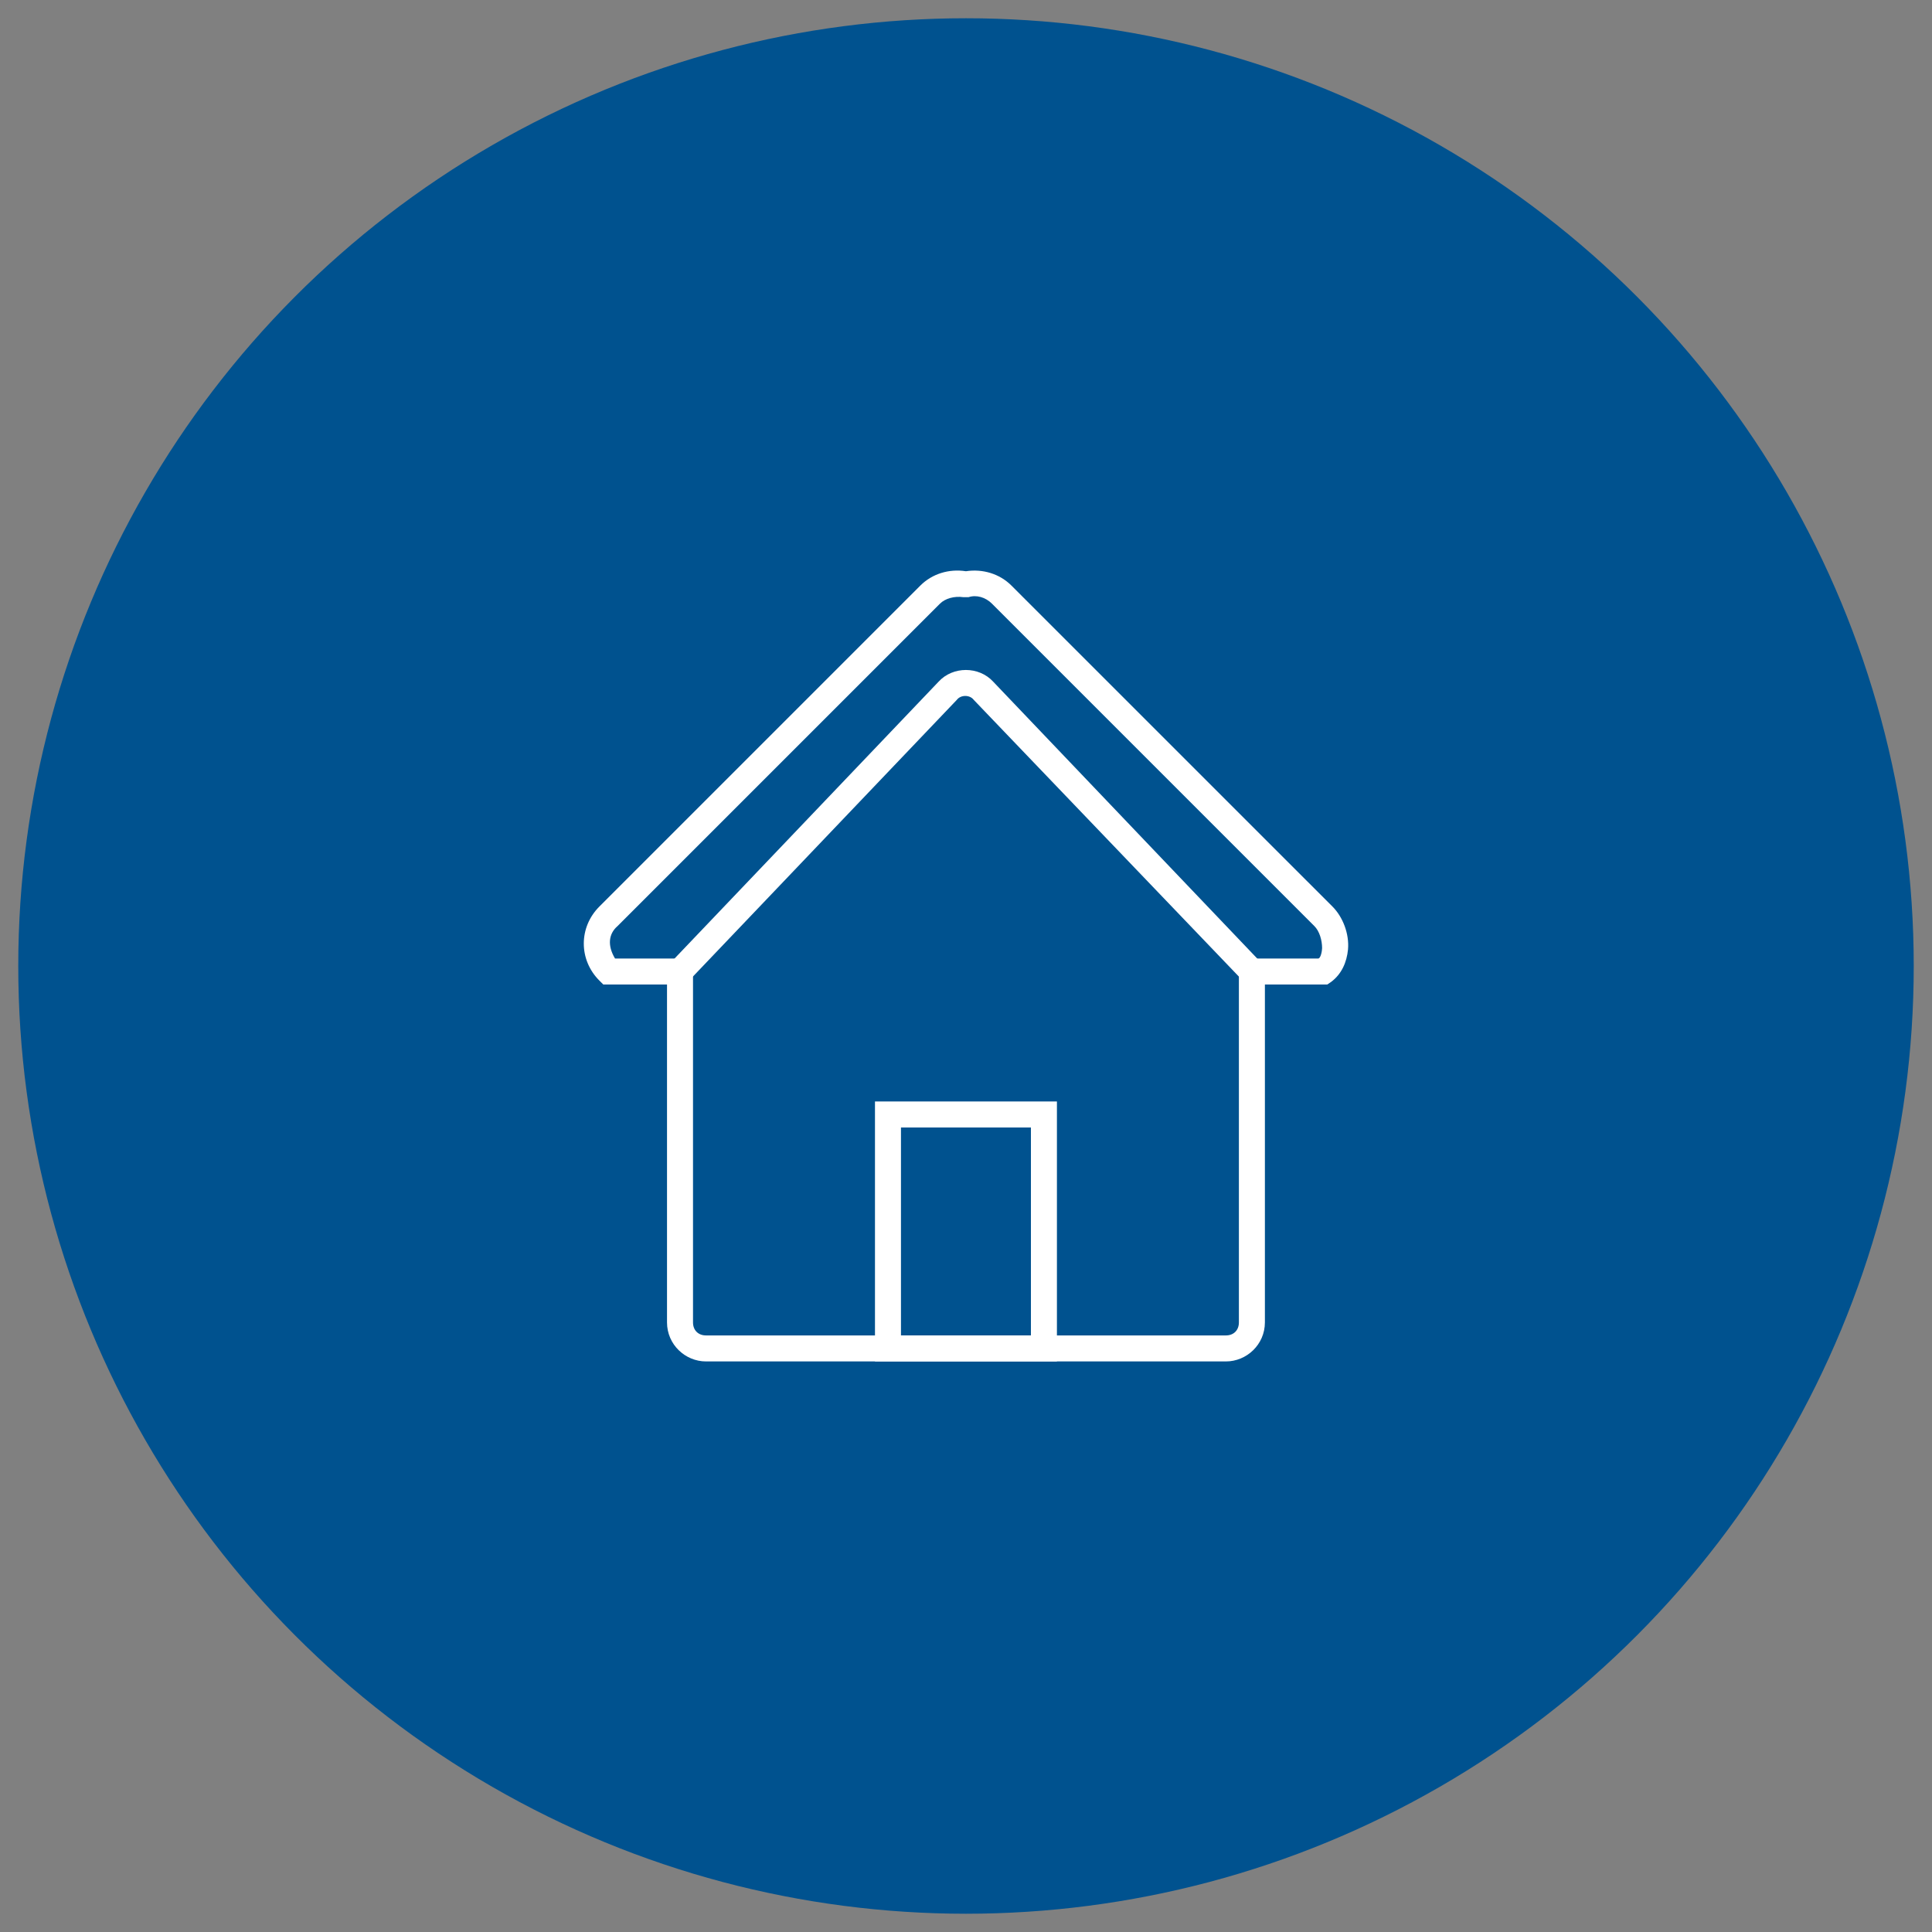
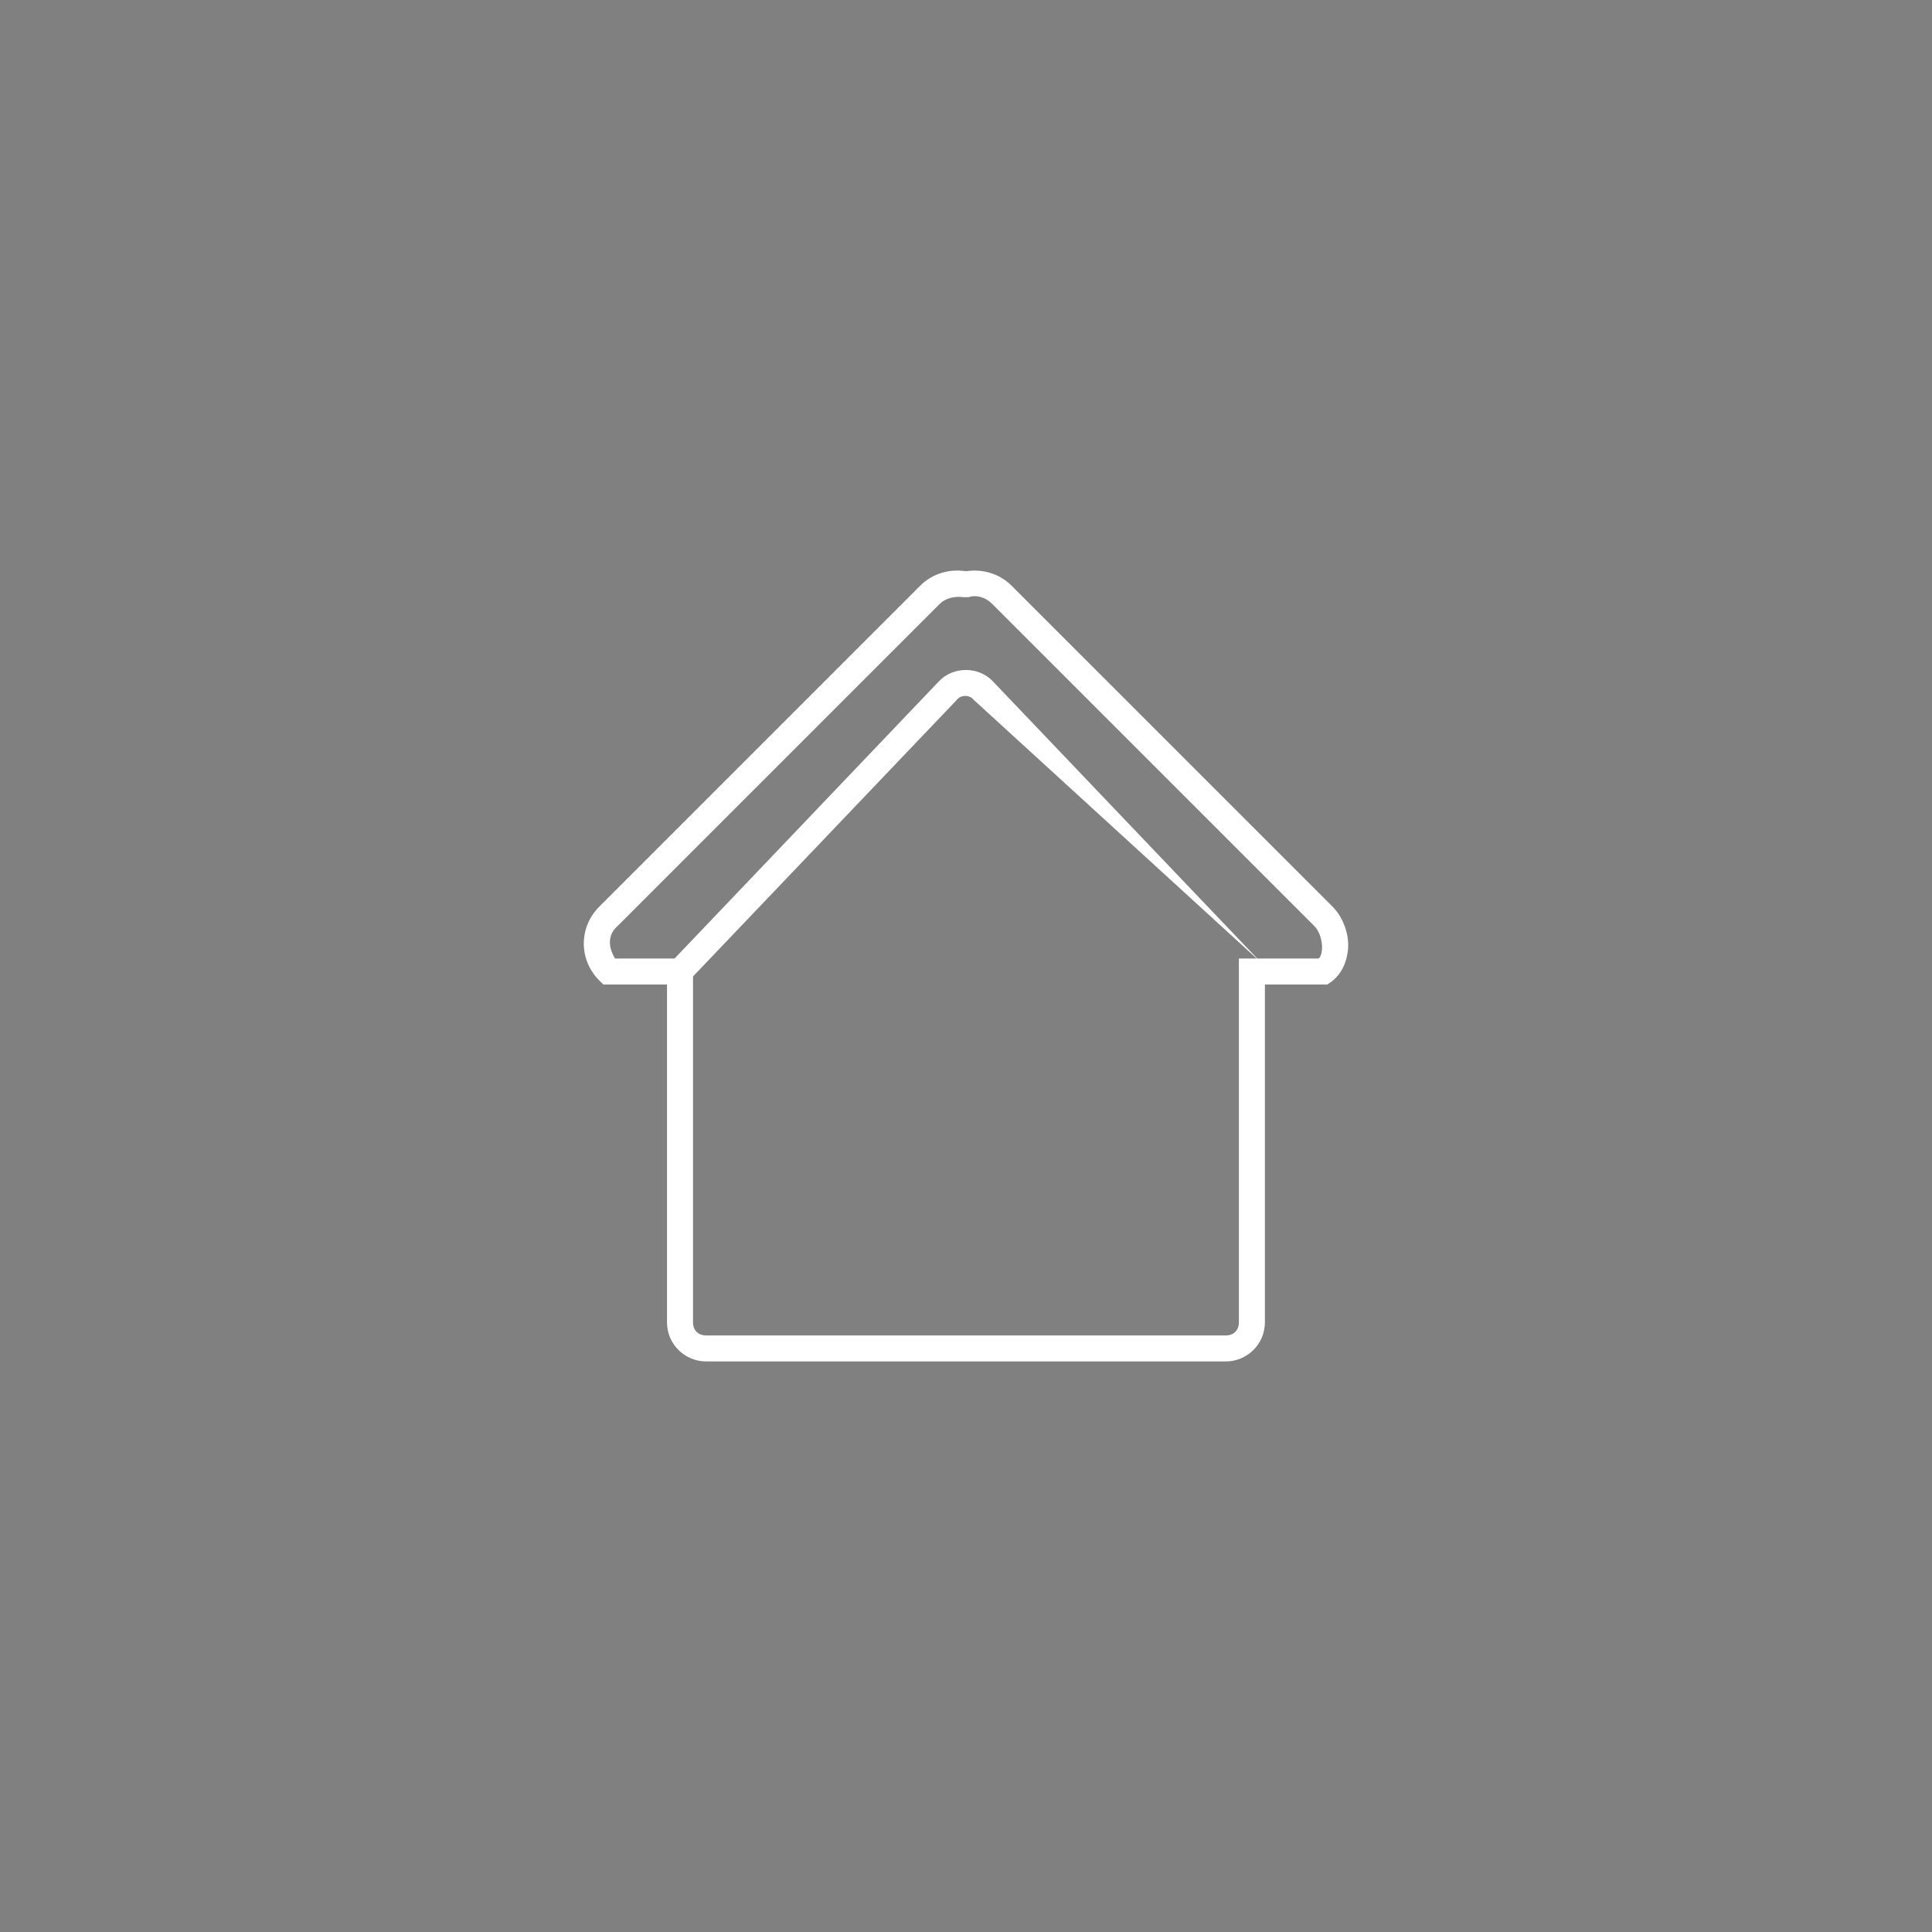
<svg xmlns="http://www.w3.org/2000/svg" version="1.1" id="Layer_1" x="0px" y="0px" width="175px" height="175px" viewBox="0 0 175 175" enable-background="new 0 0 175 175" xml:space="preserve">
  <rect x="0" y="0" width="175" height="175" fill="#808080" stroke="none" />
-   <circle fill="#00528F" cx="87.5" cy="87.5" r="85.846" />
  <g>
    <path fill="#FFFFFF" d="M55.709,86.822h7.064v32.964c0,0.705,0.472,1.177,1.177,1.177h47.092c0.705,0,1.177-0.472,1.177-1.177   V86.822h7.182c0.231,0,0.354-0.705,0.354-0.944c0-0.705-0.233-1.533-0.705-1.999L89.852,54.68c-0.59-0.588-1.41-0.821-2.123-0.588   h-0.466c-0.822-0.117-1.65,0.117-2.122,0.588l-29.2,29.199C55.121,84.584,55.004,85.645,55.709,86.822z M111.042,123.318H63.95   c-1.882,0-3.532-1.533-3.532-3.532v-30.61h-5.77l-0.356-0.355c-1.882-1.881-1.882-4.825,0-6.708l29.077-29.077   c1.061-1.061,2.588-1.533,4.121-1.294c1.533-0.233,3.059,0.233,4.121,1.294l29.082,29.077c0.945,0.944,1.533,2.471,1.41,3.887   c-0.115,1.178-0.588,2.238-1.533,2.943l-0.342,0.232h-5.654v30.61C114.573,121.786,112.924,123.318,111.042,123.318z" />
-     <path fill="#FFFFFF" d="M81.609,120.964h11.772v-18.837H81.609V120.964z M95.736,123.318H79.255V99.771h16.481V123.318z" />
-     <path fill="#FFFFFF" d="M62.417,88.82l-1.649-1.648l24.251-25.428c1.294-1.41,3.648-1.41,4.942,0l24.251,25.428l-1.649,1.648   L88.201,63.393c-0.355-0.472-1.177-0.472-1.533,0L62.417,88.82z" />
+     <path fill="#FFFFFF" d="M62.417,88.82l-1.649-1.648l24.251-25.428c1.294-1.41,3.648-1.41,4.942,0l24.251,25.428L88.201,63.393c-0.355-0.472-1.177-0.472-1.533,0L62.417,88.82z" />
  </g>
  <g>
</g>
  <g>
</g>
  <g>
</g>
  <g>
</g>
  <g>
</g>
  <g>
</g>
</svg>